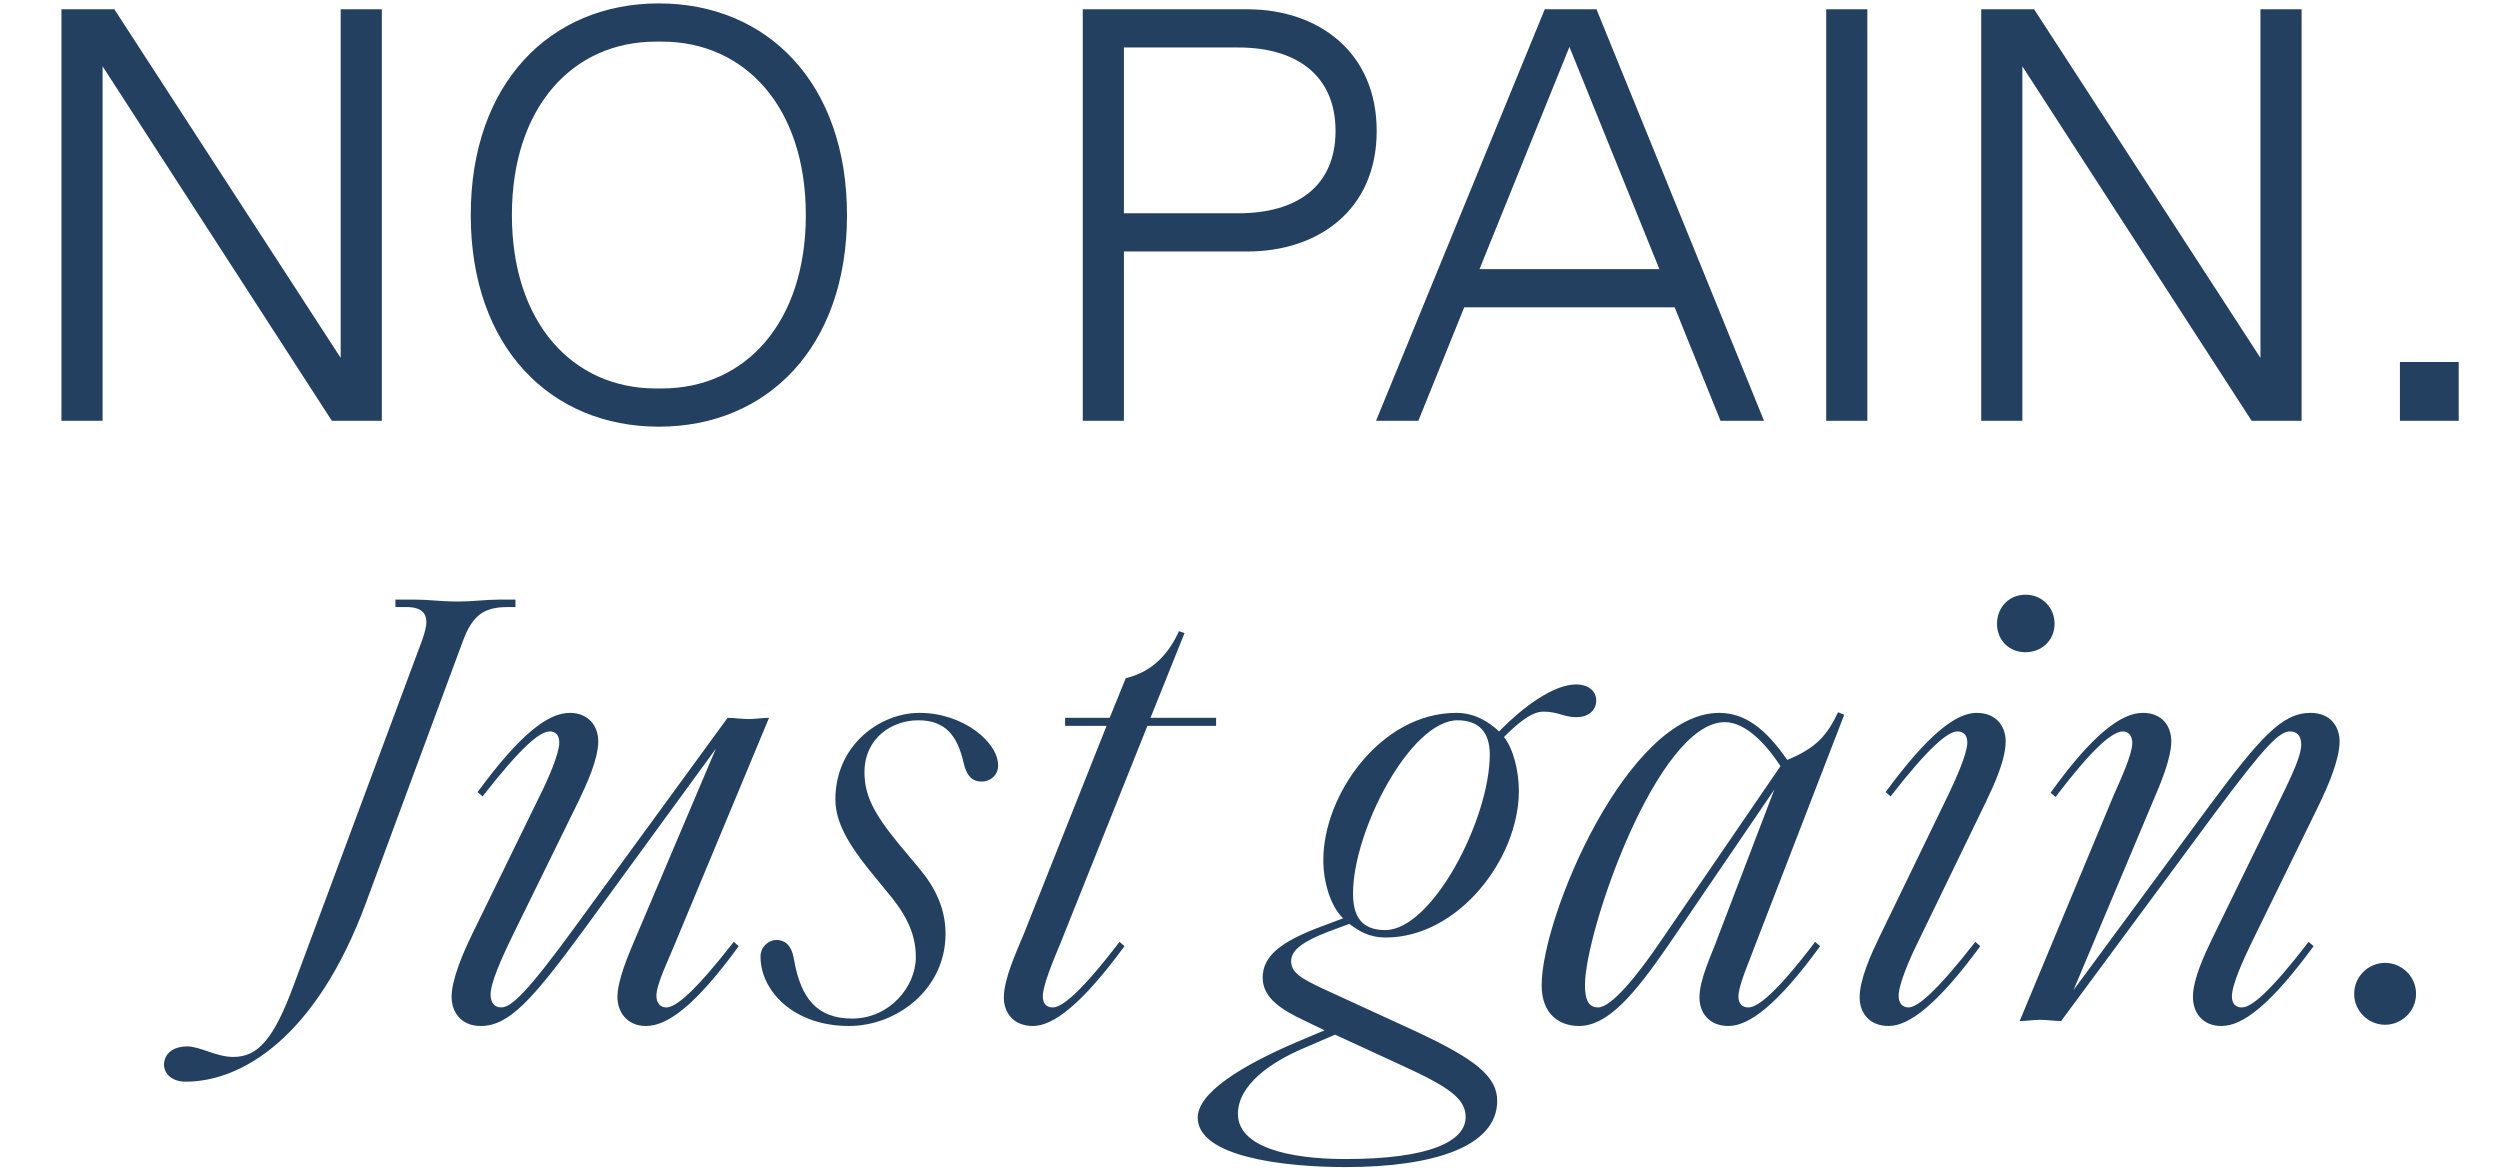
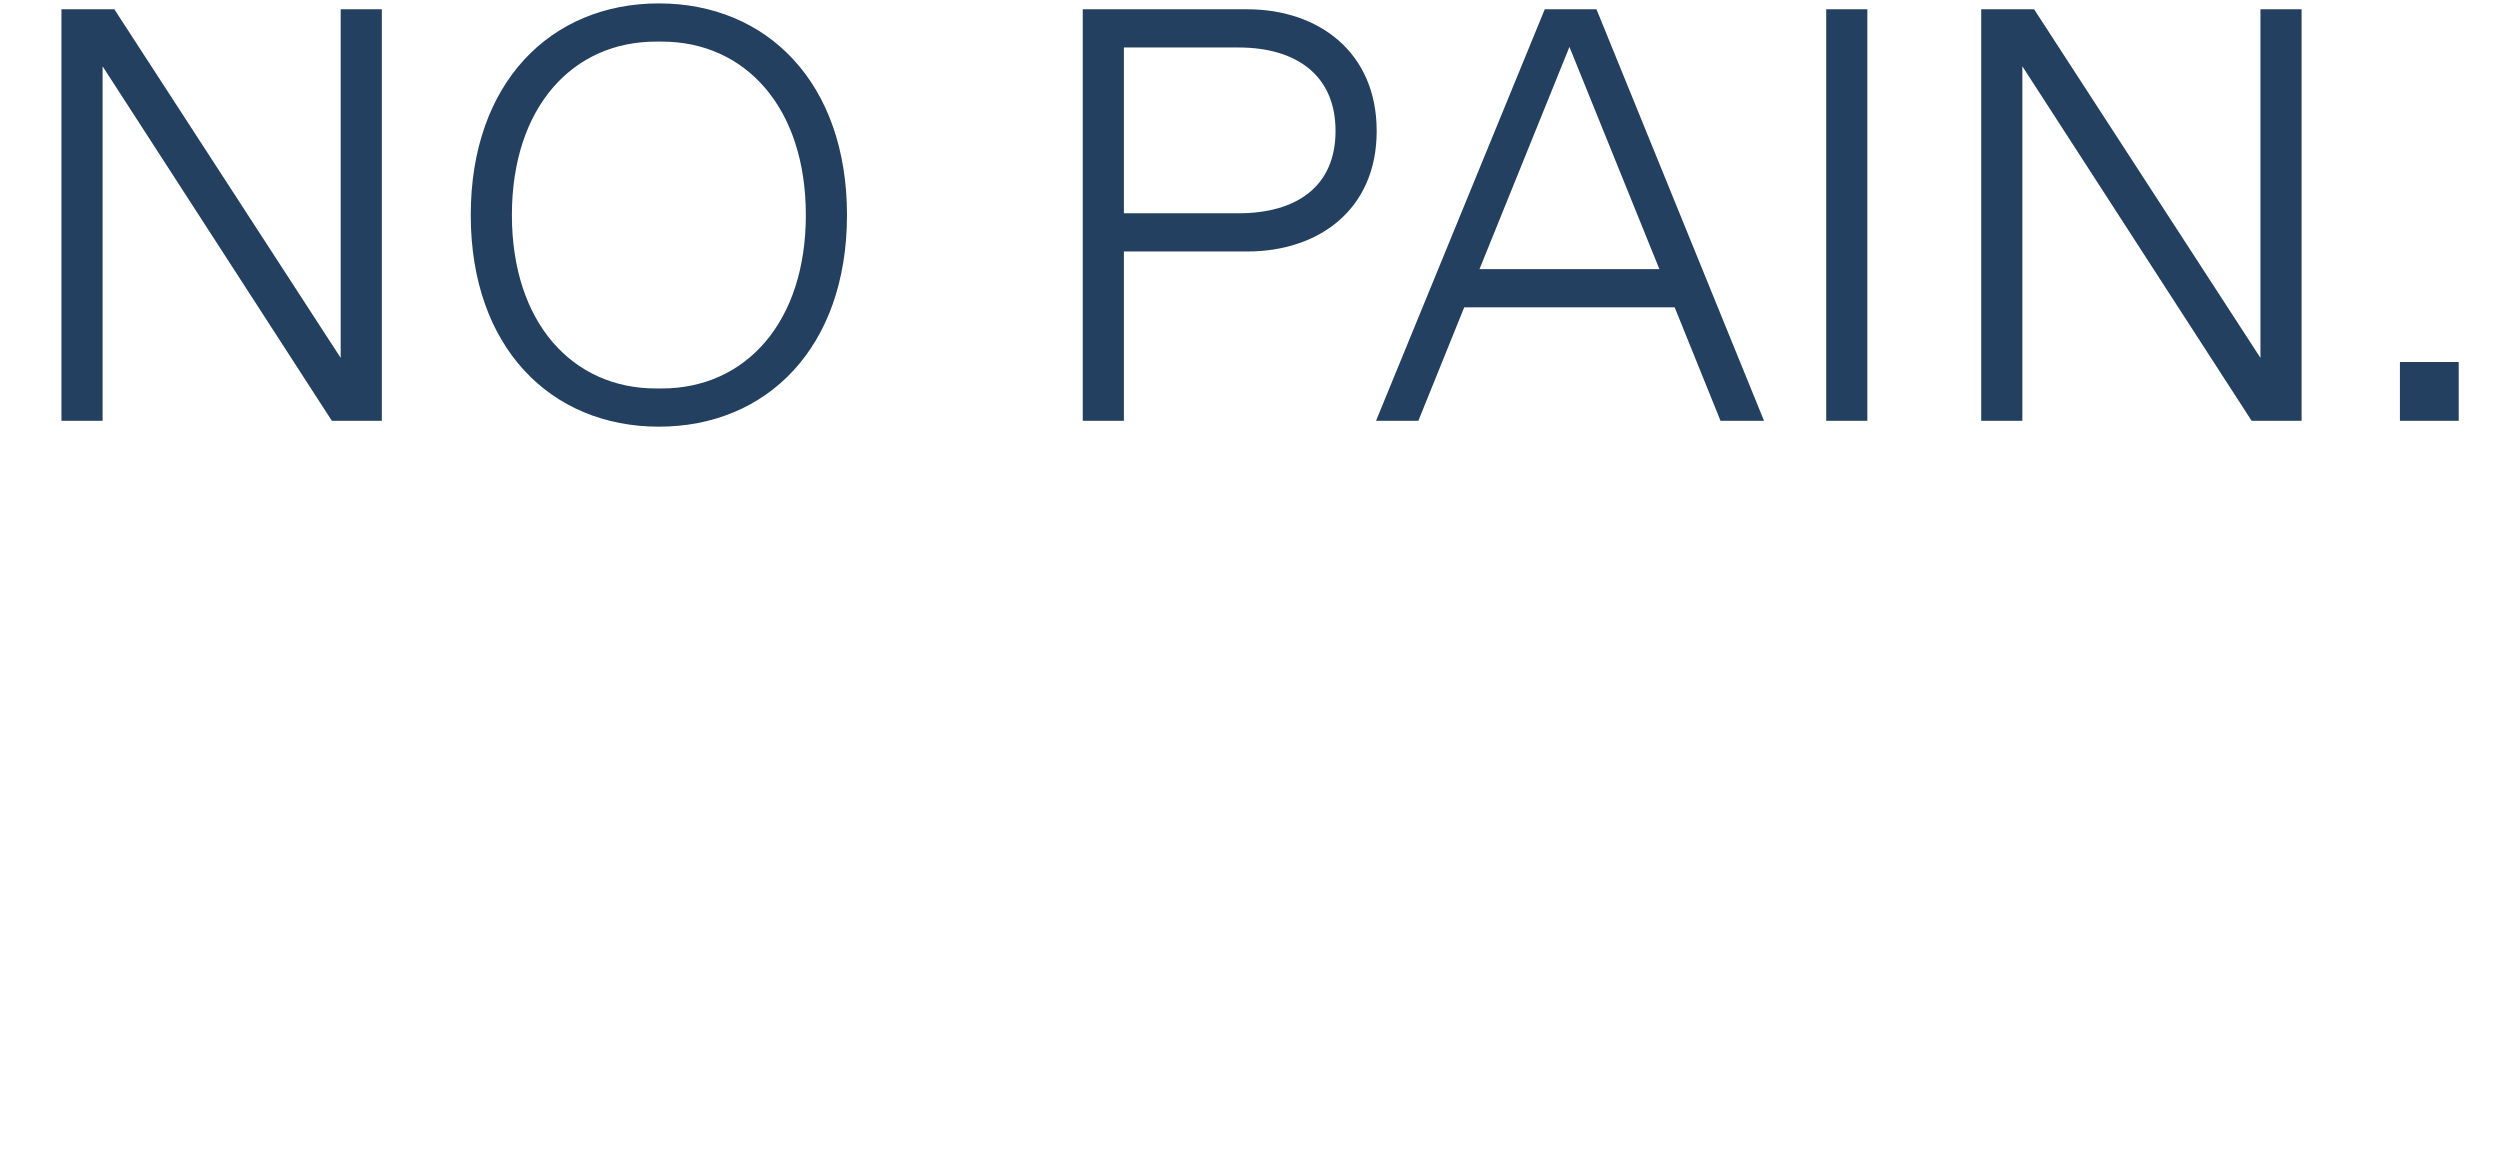
<svg xmlns="http://www.w3.org/2000/svg" width="404" height="189" viewBox="0 0 404 189" fill="none">
  <path d="M9.929 68V1.5H18.479L55.054 57.835V1.5H61.704V68H53.629L16.579 10.715V68H9.929ZM106.473 68.95C88.993 68.95 76.073 56.125 76.073 34.75C76.073 13.375 88.993 0.55 106.473 0.55C123.953 0.55 136.873 13.375 136.873 34.75C136.873 56.125 123.953 68.95 106.473 68.95ZM82.723 34.75C82.723 52.135 92.508 62.775 105.998 62.775H106.948C120.438 62.775 130.223 52.135 130.223 34.75C130.223 17.365 120.438 6.725 106.948 6.725H105.998C92.508 6.725 82.723 17.365 82.723 34.75ZM174.973 68V1.5H201.573C212.973 1.5 222.473 8.34 222.473 21.165C222.473 33.99 212.973 40.64 201.573 40.64H181.623V68H174.973ZM181.623 34.465H200.148C209.458 34.465 215.823 30.19 215.823 21.165C215.823 12.14 209.458 7.675 200.148 7.675H181.623V34.465ZM222.367 68L249.632 1.5H257.992L285.067 68H278.037L270.627 49.665H236.617L229.207 68H222.367ZM239.087 43.49H268.157L253.622 7.58L239.087 43.49ZM295.114 68V1.5H301.764V68H295.114ZM320.163 68V1.5H328.713L365.288 57.835V1.5H371.938V68H363.863L326.813 10.715V68H320.163ZM387.828 68V58.5H397.328V68H387.828Z" fill="#244061" />
-   <path d="M30 174.8C28 174.8 26.5 173.7 26.5 172C26.6 170 28.3 169.1 30.2 169.1C32.4 169.1 34.9 170.8 37.7 170.8C41.6 170.8 44.2 168.1 47.5 159.1L68.2 103.5C68.7 102.1 68.9 101.2 68.9 100.5C68.9 99.3 68.3 98.1 65.7 98.1H63.9V96.9H67.3C69.4 96.9 71 97.2 73.9 97.2C76.7 97.2 78.4 96.9 80.5 96.9H83.3V98.1H82.1C78.3 98.1 76.4 99.3 74.8 103.6L59.1 146C51.1 167.6 39.1 174.8 30 174.8ZM77.678 165.8C74.378 165.8 72.978 163.4 72.978 161.1C72.978 158.3 74.778 154.1 76.378 150.8L87.278 128.5C88.578 125.9 90.378 121.8 90.378 120C90.378 118.7 89.678 118.2 88.878 118.2C87.278 118.2 84.478 120.4 77.978 128.7L77.178 128C84.078 118.6 88.578 115.2 92.078 115.2C95.078 115.2 96.678 117.3 96.678 119.8C96.678 122.7 94.778 126.8 93.478 129.5L82.978 150.9C80.878 155.2 79.278 158.9 79.278 160.7C79.278 162 79.878 162.8 80.978 162.8C82.578 162.8 85.078 160.6 93.278 149.3L117.578 116C118.578 116 119.978 116.2 120.978 116.2C121.978 116.2 123.278 116 124.278 116L109.078 152.5C108.078 155 106.078 159 106.078 160.9C106.078 162.1 106.678 162.8 107.678 162.8C109.178 162.8 112.178 160.4 118.578 152.2L119.378 152.9C112.378 162.5 107.878 165.8 104.378 165.8C101.378 165.8 99.778 163.6 99.778 161.1C99.778 158.4 101.578 154.2 102.778 151.4L115.678 121L94.378 150.2C85.878 161.8 82.178 165.8 77.678 165.8ZM137.198 165.8C128.098 165.8 122.898 160 122.898 154.6C122.898 153 124.198 151.9 125.498 151.9C126.598 151.9 127.898 152.5 128.298 155C129.398 161.4 132.098 164.6 137.698 164.6C143.798 164.6 147.998 159.4 147.998 154.7C147.998 151.3 146.798 148.2 143.498 144.3L140.398 140.5C137.198 136.5 134.998 132.9 134.998 129.2C134.998 120.4 142.198 115.2 148.598 115.2C155.598 115.2 161.298 119.9 161.298 123.7C161.298 125.3 159.998 126.3 158.698 126.3C157.398 126.3 156.298 125.8 155.698 123.2C154.698 118.8 152.698 116.4 148.398 116.4C144.098 116.4 139.698 119.3 139.698 124.8C139.698 128.4 141.098 131.3 145.098 136.2L148.598 140.4C151.198 143.5 152.798 146.9 152.798 150.9C152.798 159.9 144.898 165.8 137.198 165.8ZM166.92 165.8C163.72 165.8 162.22 163.6 162.22 161.2C162.22 158.2 164.22 153.9 165.42 151L178.82 117.3H172.12V116H179.32L181.92 109.6C186.52 108.5 189.02 105.3 190.52 102L191.42 102.3L185.92 116H196.52V117.3H185.42L171.42 152.3C170.22 155.2 168.52 159.2 168.52 161C168.52 162.4 169.32 162.8 170.12 162.8C171.52 162.8 174.42 160.7 180.92 152.2L181.72 152.9C174.82 162.3 170.22 165.8 166.92 165.8ZM217.448 188.6C207.248 188.6 193.548 186.9 193.548 180.6C193.548 176.6 200.648 172.2 209.548 168.4L214.048 166.5L210.948 165C207.348 163.3 204.048 161.4 204.048 158C204.048 154.6 206.748 152.2 213.848 149.6L217.048 148.4C215.048 146.5 213.848 142.6 213.848 139C213.848 128.4 223.148 115.2 235.348 115.2C238.248 115.2 240.548 116.6 242.248 118.2L242.748 117.7C246.048 114.4 250.948 110.6 254.748 110.6C256.448 110.6 257.948 111.5 257.948 113.2C257.948 114.9 256.548 115.9 254.748 115.9C252.748 115.9 251.748 115 249.448 115C247.748 115 245.948 116.3 243.648 118.5L243.048 119.1C244.548 121 245.448 124.6 245.448 127.8C245.448 138.8 235.648 151.5 223.948 151.5C221.148 151.5 219.548 150.4 218.048 149.3L214.548 150.6C210.948 152 208.648 153.4 208.648 155.3C208.648 157.2 210.248 158.1 213.848 159.8L228.648 166.6C238.548 171.2 241.948 174 241.948 177.9C241.948 185.3 231.648 188.6 217.448 188.6ZM223.848 150.3C231.448 150.3 240.748 132.4 240.748 121.9C240.748 118.3 238.948 116.4 235.548 116.4C227.948 116.4 218.648 134.2 218.648 144.4C218.648 148.1 220.048 150.3 223.848 150.3ZM217.448 187.3C231.148 187.3 236.848 184.4 236.848 180.5C236.848 177.4 233.848 175.5 225.948 171.9L215.748 167.2L210.648 169.4C205.448 171.6 200.048 175.3 200.048 180C200.048 185.3 208.048 187.3 217.448 187.3ZM255.131 165.8C252.331 165.8 249.131 164.2 249.131 159.2C249.131 148.1 263.031 115.2 277.831 115.2C282.831 115.2 286.131 119 288.831 122.8C293.431 120.9 295.231 118.9 297.031 115.1L298.031 115.5L283.731 152.5C282.831 155 280.931 159.2 280.931 161C280.931 162.4 281.731 162.8 282.531 162.8C284.031 162.8 287.031 160.5 293.331 152.2L294.131 152.9C287.231 162.4 282.631 165.8 279.331 165.8C276.131 165.8 274.631 163.6 274.631 161.2C274.631 158.2 276.631 154.2 277.631 151.4L286.731 127.6L269.631 152.7C263.931 161 259.731 165.8 255.131 165.8ZM258.231 162.8C260.431 162.8 264.631 157.6 268.431 152L287.731 123.8C285.431 120.3 282.131 116.7 278.731 116.7C267.831 116.7 256.131 150.5 256.131 159.2C256.131 161.4 256.631 162.8 258.231 162.8ZM327.317 105.4C324.717 105.4 322.717 103.5 322.717 100.8C322.717 98.1 324.717 96.1 327.317 96.1C329.917 96.1 332.017 98.1 332.017 100.8C332.017 103.5 329.917 105.4 327.317 105.4ZM305.217 165.8C302.017 165.8 300.517 163.6 300.517 161.2C300.517 158.2 302.417 154.1 303.717 151.4L314.817 128.5C316.017 126 317.917 121.8 317.917 120C317.917 118.7 317.217 118.2 316.317 118.2C314.817 118.2 311.817 120.6 305.517 128.7L304.717 128C311.617 118.6 316.117 115.2 319.417 115.2C322.617 115.2 324.117 117.4 324.117 119.8C324.117 122.8 322.217 126.9 320.917 129.6L309.817 152.5C308.617 154.9 306.817 159.1 306.817 160.9C306.817 162.2 307.517 162.8 308.417 162.8C309.817 162.8 312.817 160.4 319.217 152.2L320.017 152.9C313.117 162.3 308.517 165.8 305.217 165.8ZM358.977 165.8C355.977 165.8 354.377 163.7 354.377 161.1C354.377 158.2 356.277 154.2 357.577 151.5L368.177 129.8C370.277 125.5 371.877 122.2 371.877 120.3C371.877 118.9 371.177 118.2 370.077 118.2C368.377 118.2 366.177 120.3 357.777 131.6L333.077 165C332.077 165 330.677 164.8 329.677 164.8C328.677 164.8 327.377 165 326.377 165L341.577 128.5C342.677 126 344.577 121.9 344.577 120.1C344.577 118.9 343.977 118.2 343.077 118.2C341.477 118.2 338.477 120.5 332.177 128.8L331.377 128.1C338.277 118.5 342.877 115.2 346.277 115.2C349.377 115.2 350.877 117.3 350.877 119.8C350.877 122.6 349.077 126.8 347.877 129.6L335.077 160L356.677 130.7C365.277 119.1 368.777 115.2 373.377 115.2C376.777 115.2 378.077 117.6 378.077 119.8C378.077 122.7 376.277 126.9 374.677 130.2L363.777 152.5C362.577 155 360.677 159.1 360.677 161C360.677 162.4 361.477 162.8 362.277 162.8C363.777 162.8 366.677 160.5 373.077 152.2L373.877 152.9C366.977 162.3 362.477 165.8 358.977 165.8ZM385.434 165.6C382.734 165.6 380.434 163.4 380.434 160.6C380.434 157.8 382.734 155.6 385.434 155.6C388.134 155.6 390.434 157.8 390.434 160.6C390.434 163.4 388.134 165.6 385.434 165.6Z" fill="#244061" />
</svg>